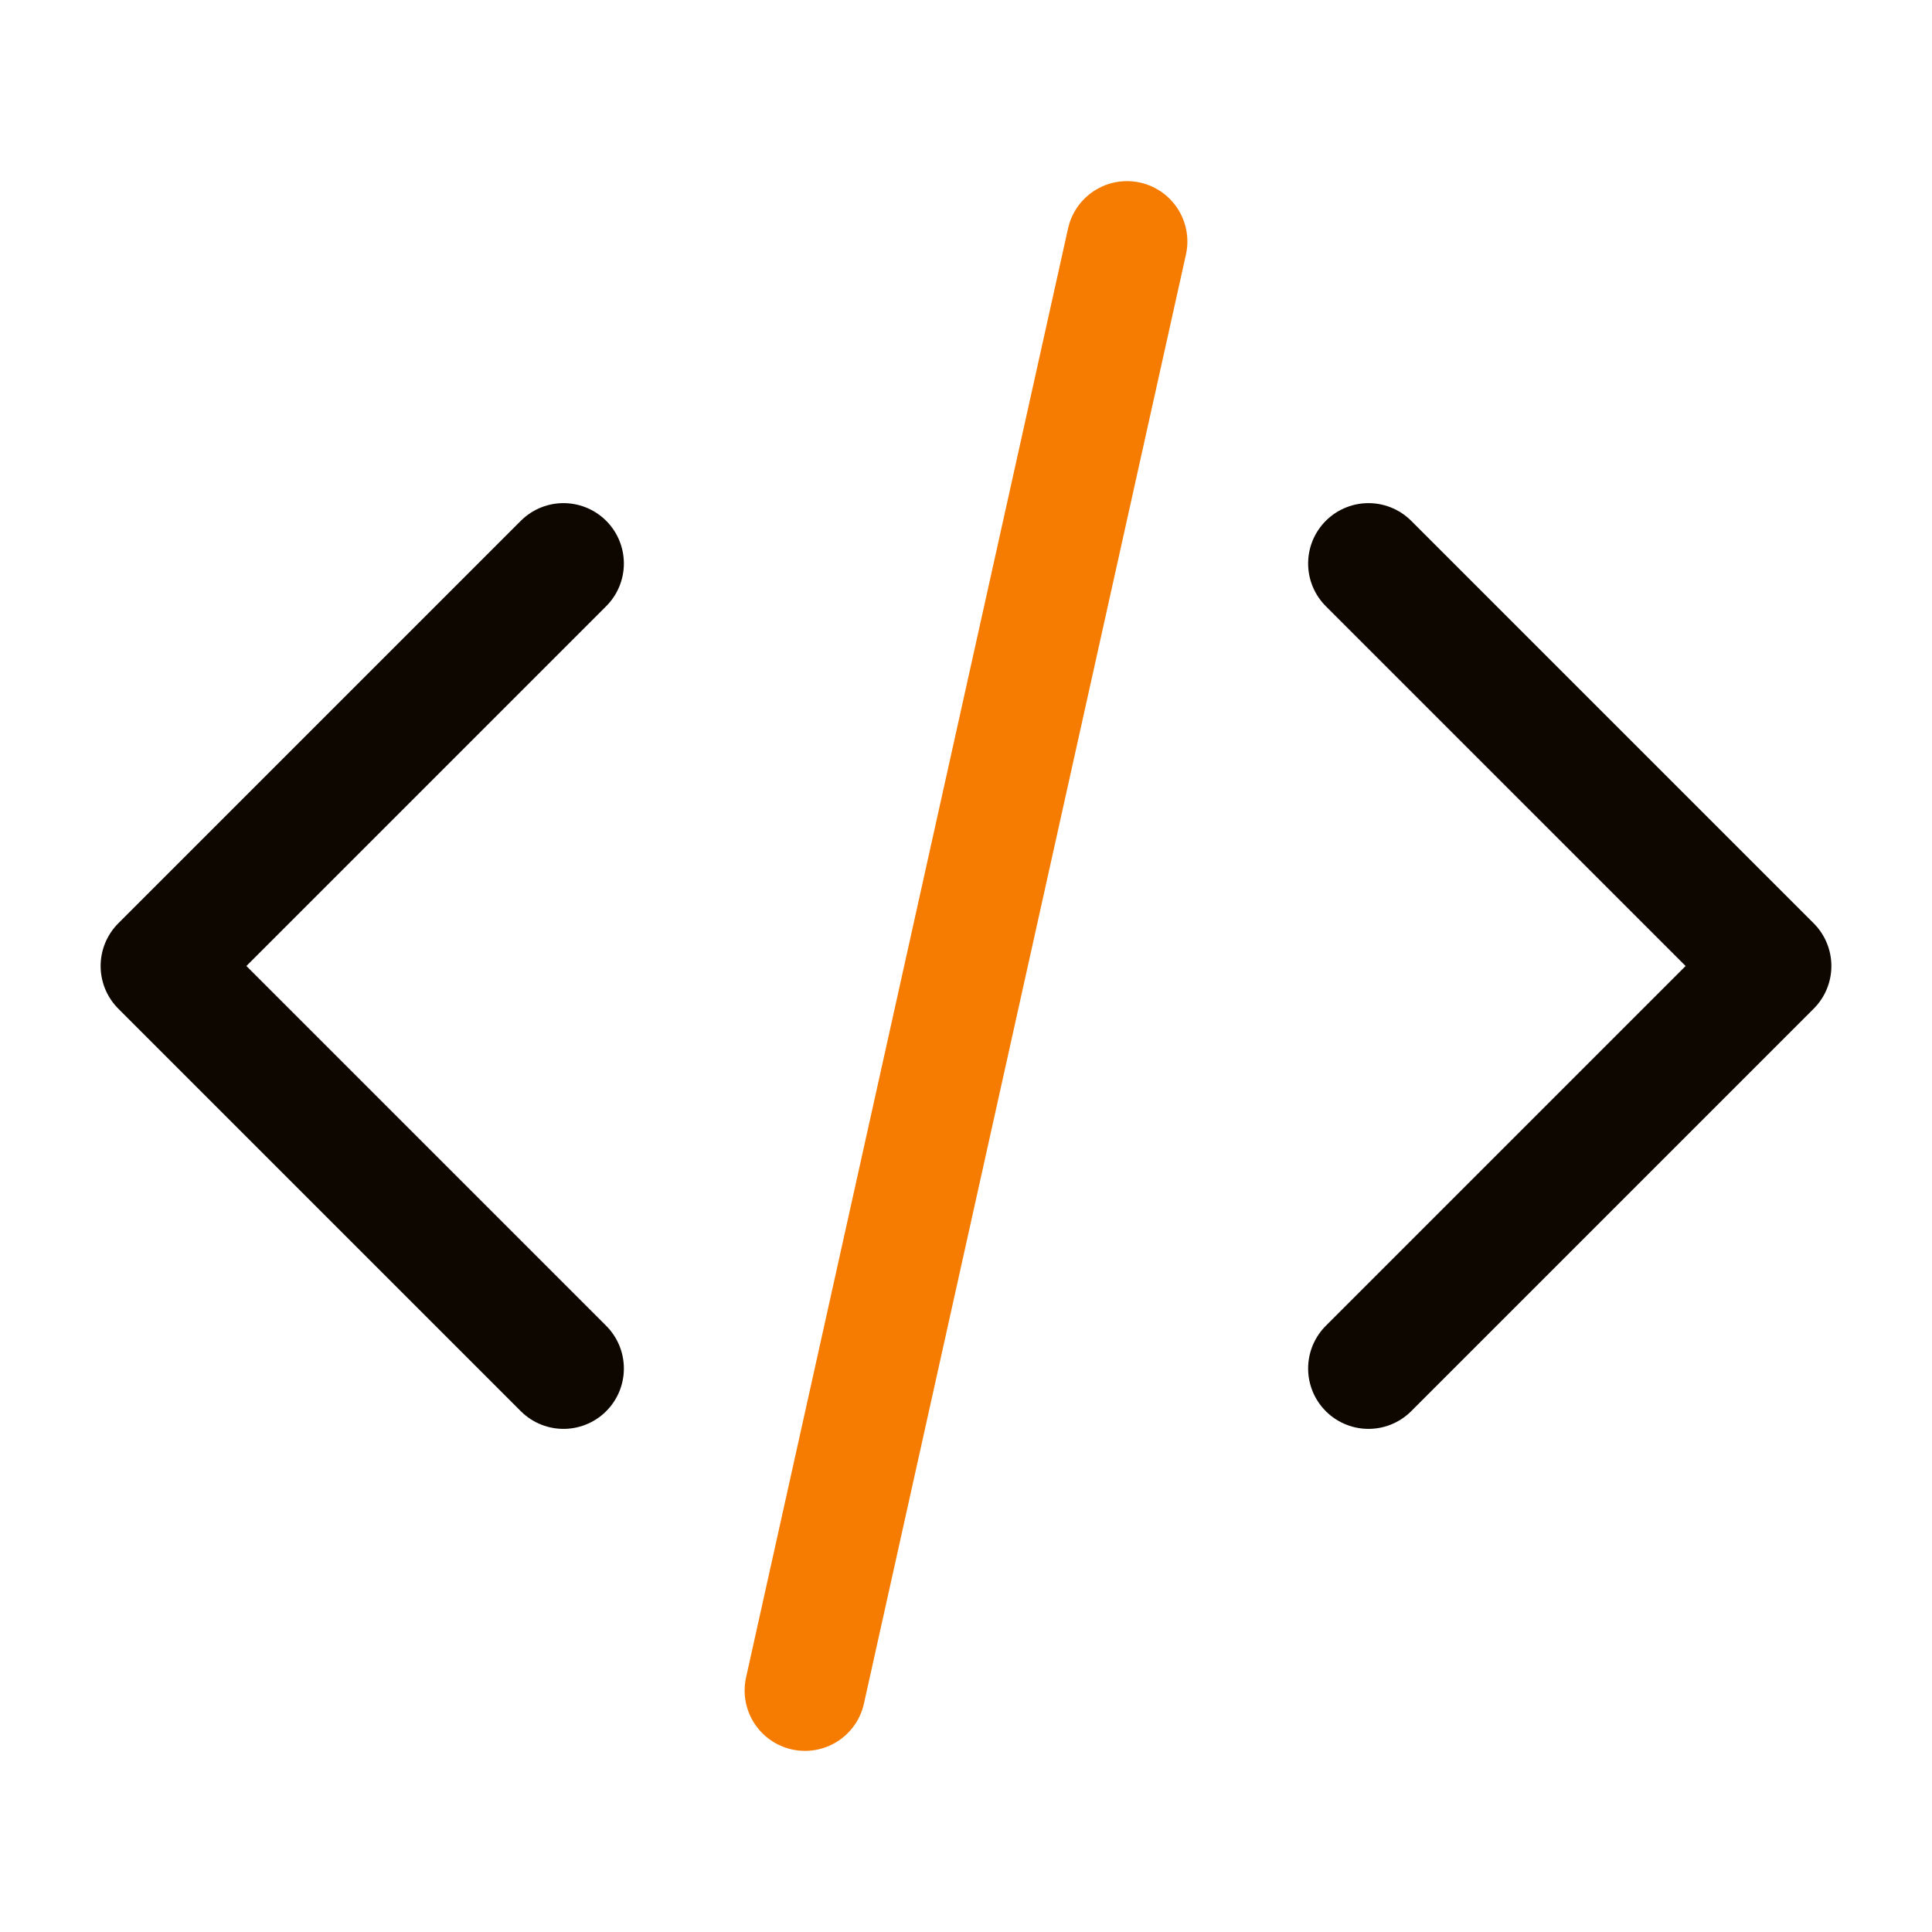
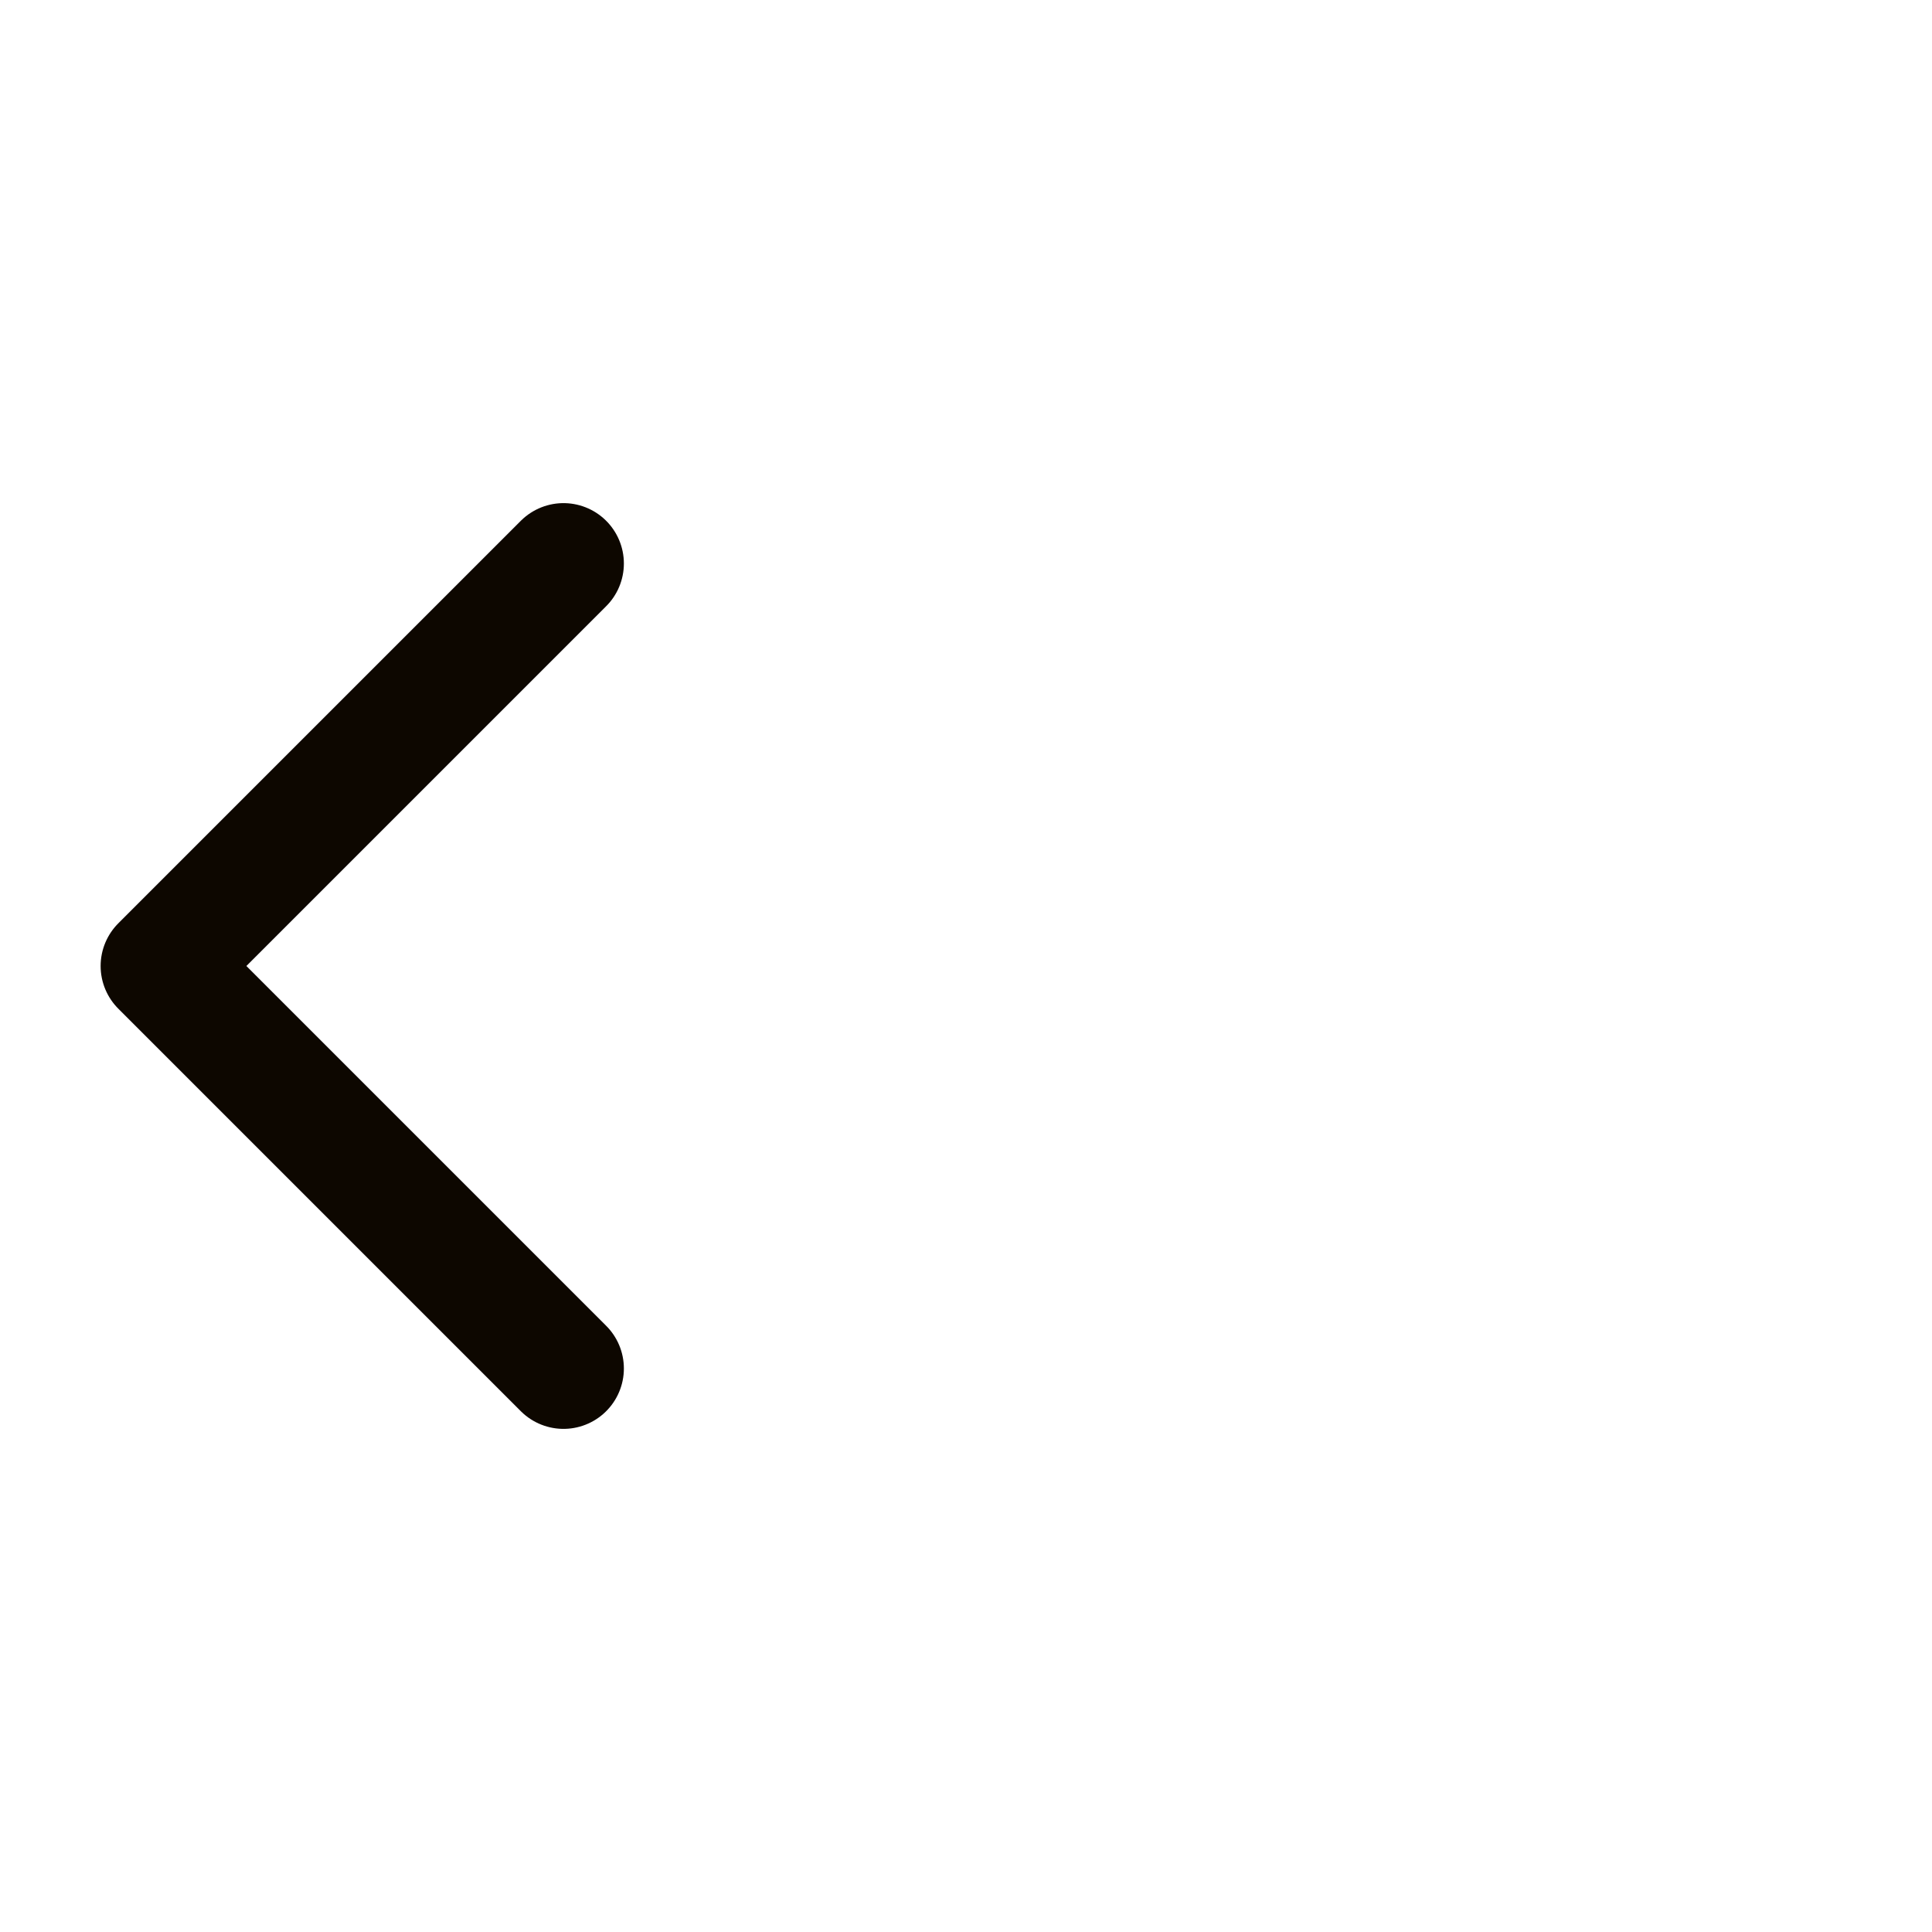
<svg xmlns="http://www.w3.org/2000/svg" width="24" height="24" viewBox="0 0 24 24" fill="none">
-   <path d="M17 17L22 12L17 7" stroke="#0D0700" stroke-width="1.5" stroke-linecap="round" stroke-linejoin="round" />
  <path d="M7 7L2 12L7 17" stroke="#0D0700" stroke-width="1.5" stroke-linecap="round" stroke-linejoin="round" />
-   <path d="M14 3L10 21" stroke="#F57C00" stroke-width="1.5" stroke-linecap="round" stroke-linejoin="round" />
</svg>